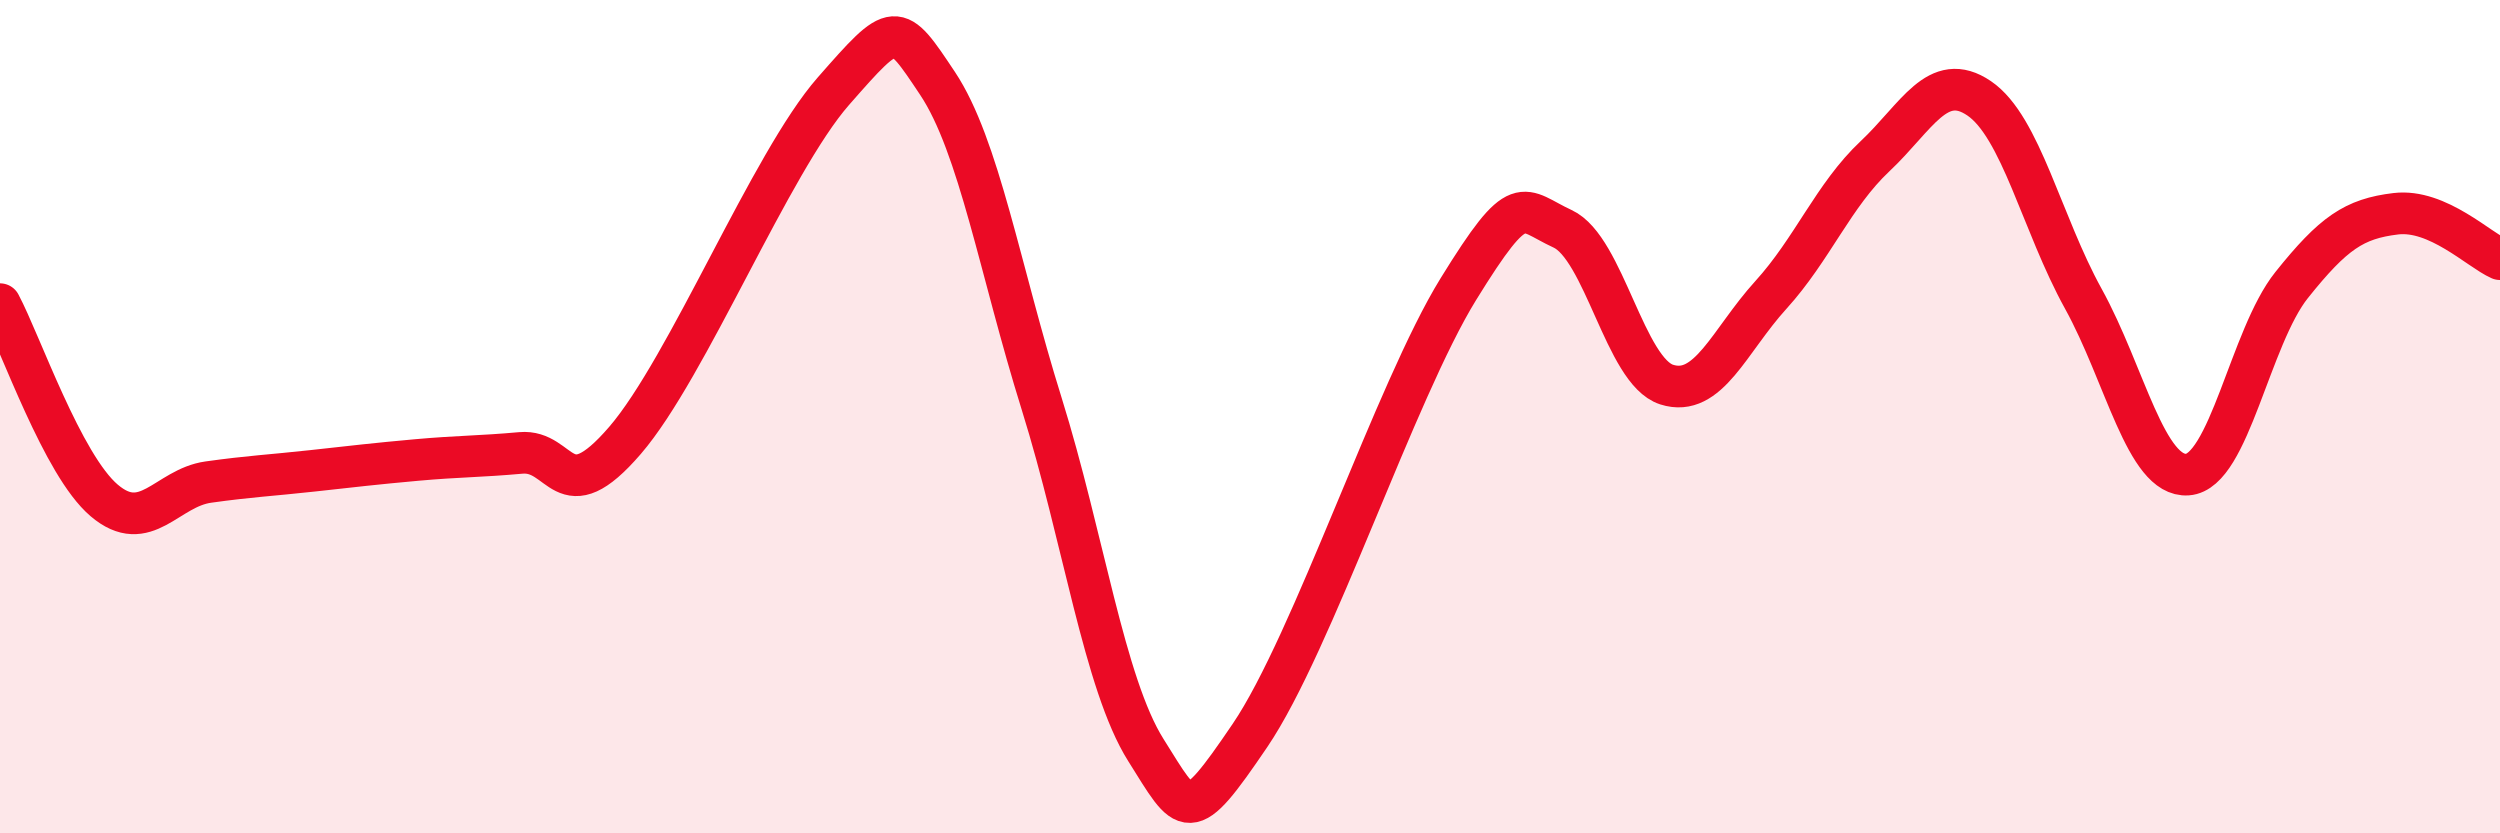
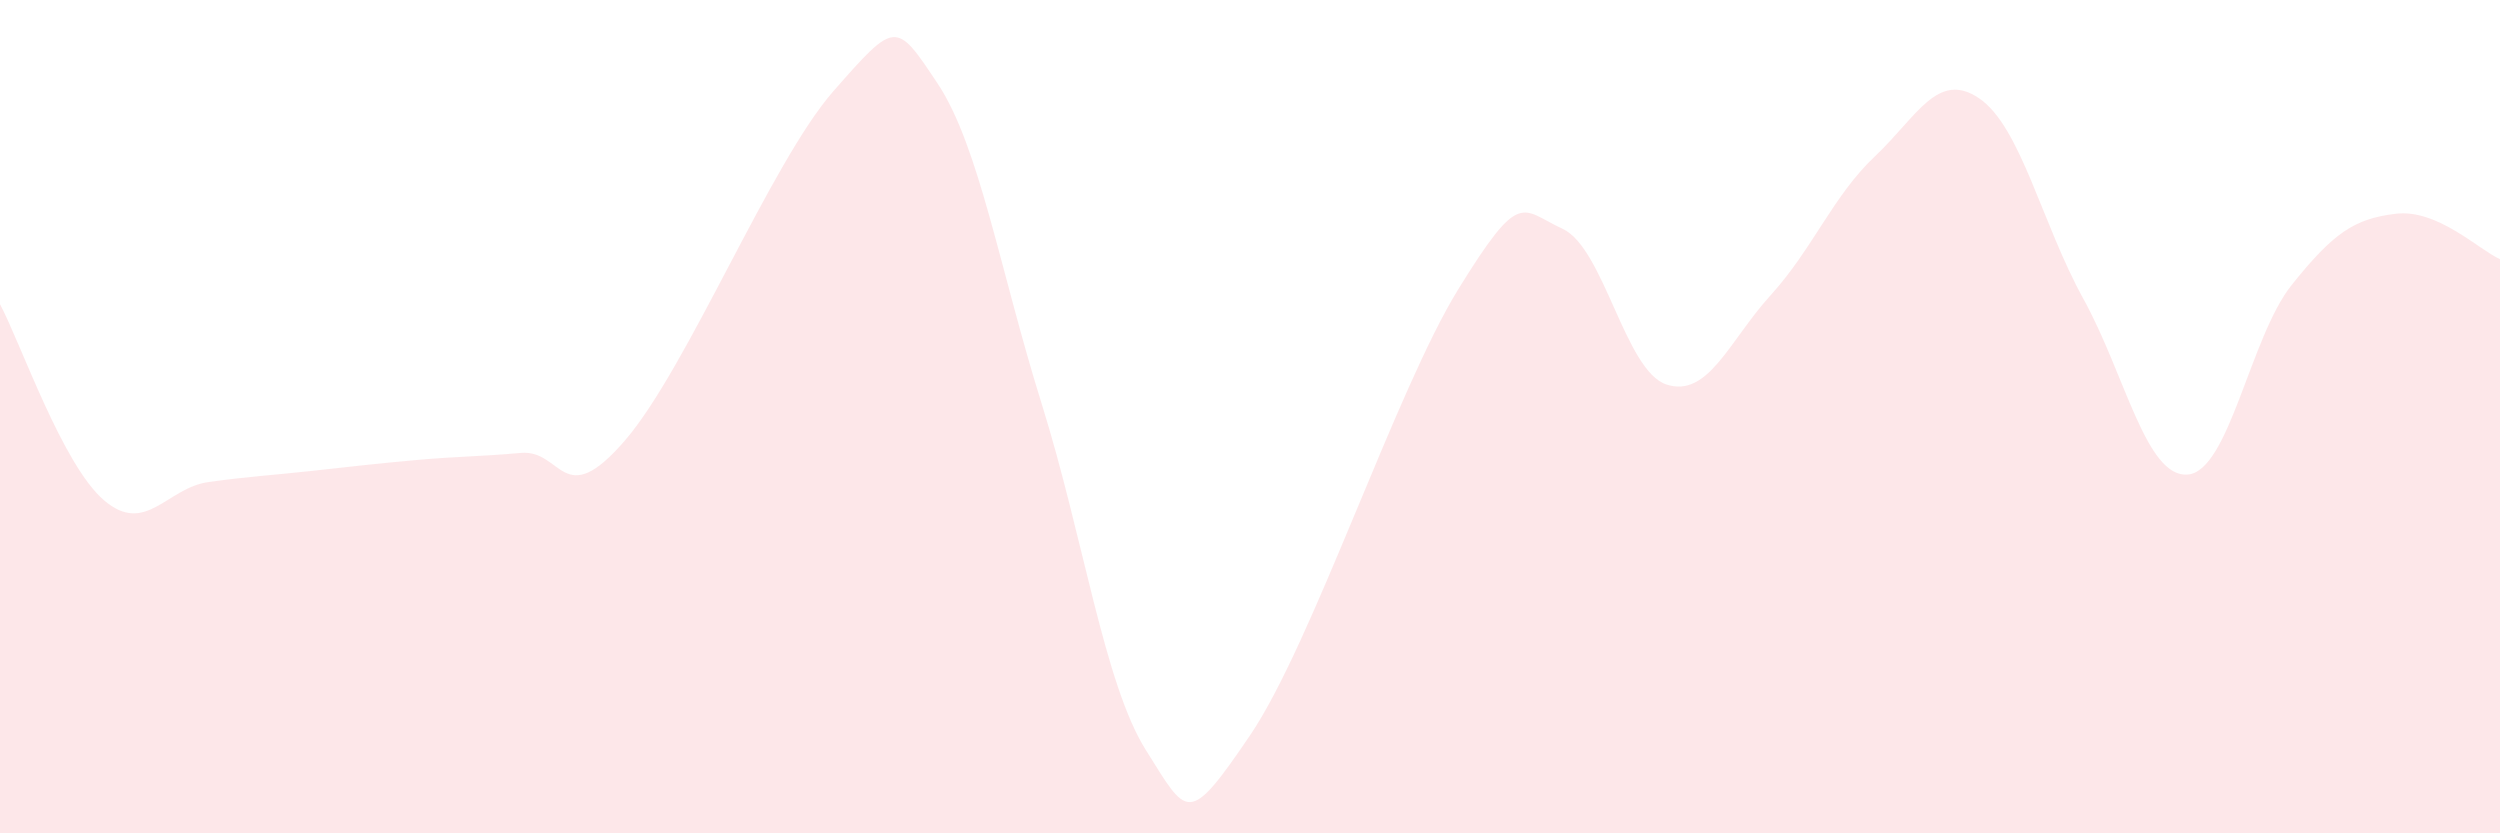
<svg xmlns="http://www.w3.org/2000/svg" width="60" height="20" viewBox="0 0 60 20">
  <path d="M 0,7.3 C 0.5,8.24 1.5,11.16 2.5,12.01 C 3.5,12.86 4,11.71 5,11.57 C 6,11.43 6.5,11.41 7.5,11.3 C 8.5,11.19 9,11.13 10,11.04 C 11,10.95 11.5,10.96 12.5,10.87 C 13.5,10.78 13.5,12.31 15,10.57 C 16.5,8.83 18.5,3.9 20,2.19 C 21.5,0.48 21.5,0.5 22.5,2 C 23.5,3.5 24,6.49 25,9.69 C 26,12.89 26.5,16.41 27.5,18 C 28.5,19.59 28.5,19.86 30,17.65 C 31.5,15.44 33.5,9.37 35,6.94 C 36.5,4.51 36.5,5.03 37.5,5.49 C 38.5,5.95 39,8.91 40,9.23 C 41,9.55 41.5,8.18 42.5,7.08 C 43.5,5.98 44,4.69 45,3.75 C 46,2.81 46.5,1.68 47.5,2.36 C 48.5,3.04 49,5.36 50,7.17 C 51,8.98 51.5,11.46 52.5,11.39 C 53.5,11.32 54,8.09 55,6.84 C 56,5.59 56.5,5.25 57.5,5.13 C 58.5,5.01 59.5,6 60,6.22L60 20L0 20Z" fill="#EB0A25" opacity="0.1" stroke-linecap="round" stroke-linejoin="round" />
-   <path d="M 0,7.3 C 0.5,8.24 1.5,11.16 2.5,12.01 C 3.5,12.86 4,11.71 5,11.57 C 6,11.43 6.5,11.41 7.5,11.3 C 8.5,11.19 9,11.13 10,11.04 C 11,10.95 11.5,10.96 12.5,10.87 C 13.5,10.78 13.5,12.31 15,10.57 C 16.5,8.83 18.5,3.9 20,2.19 C 21.5,0.48 21.5,0.5 22.5,2 C 23.5,3.5 24,6.49 25,9.69 C 26,12.89 26.5,16.41 27.5,18 C 28.5,19.59 28.5,19.86 30,17.65 C 31.5,15.44 33.5,9.37 35,6.94 C 36.5,4.51 36.5,5.03 37.5,5.49 C 38.5,5.95 39,8.91 40,9.23 C 41,9.55 41.5,8.18 42.5,7.08 C 43.5,5.98 44,4.69 45,3.75 C 46,2.81 46.5,1.68 47.5,2.36 C 48.5,3.04 49,5.36 50,7.17 C 51,8.98 51.5,11.46 52.5,11.39 C 53.5,11.32 54,8.09 55,6.84 C 56,5.59 56.5,5.25 57.5,5.13 C 58.5,5.01 59.5,6 60,6.22" stroke="#EB0A25" stroke-width="1" fill="none" stroke-linecap="round" stroke-linejoin="round" />
</svg>